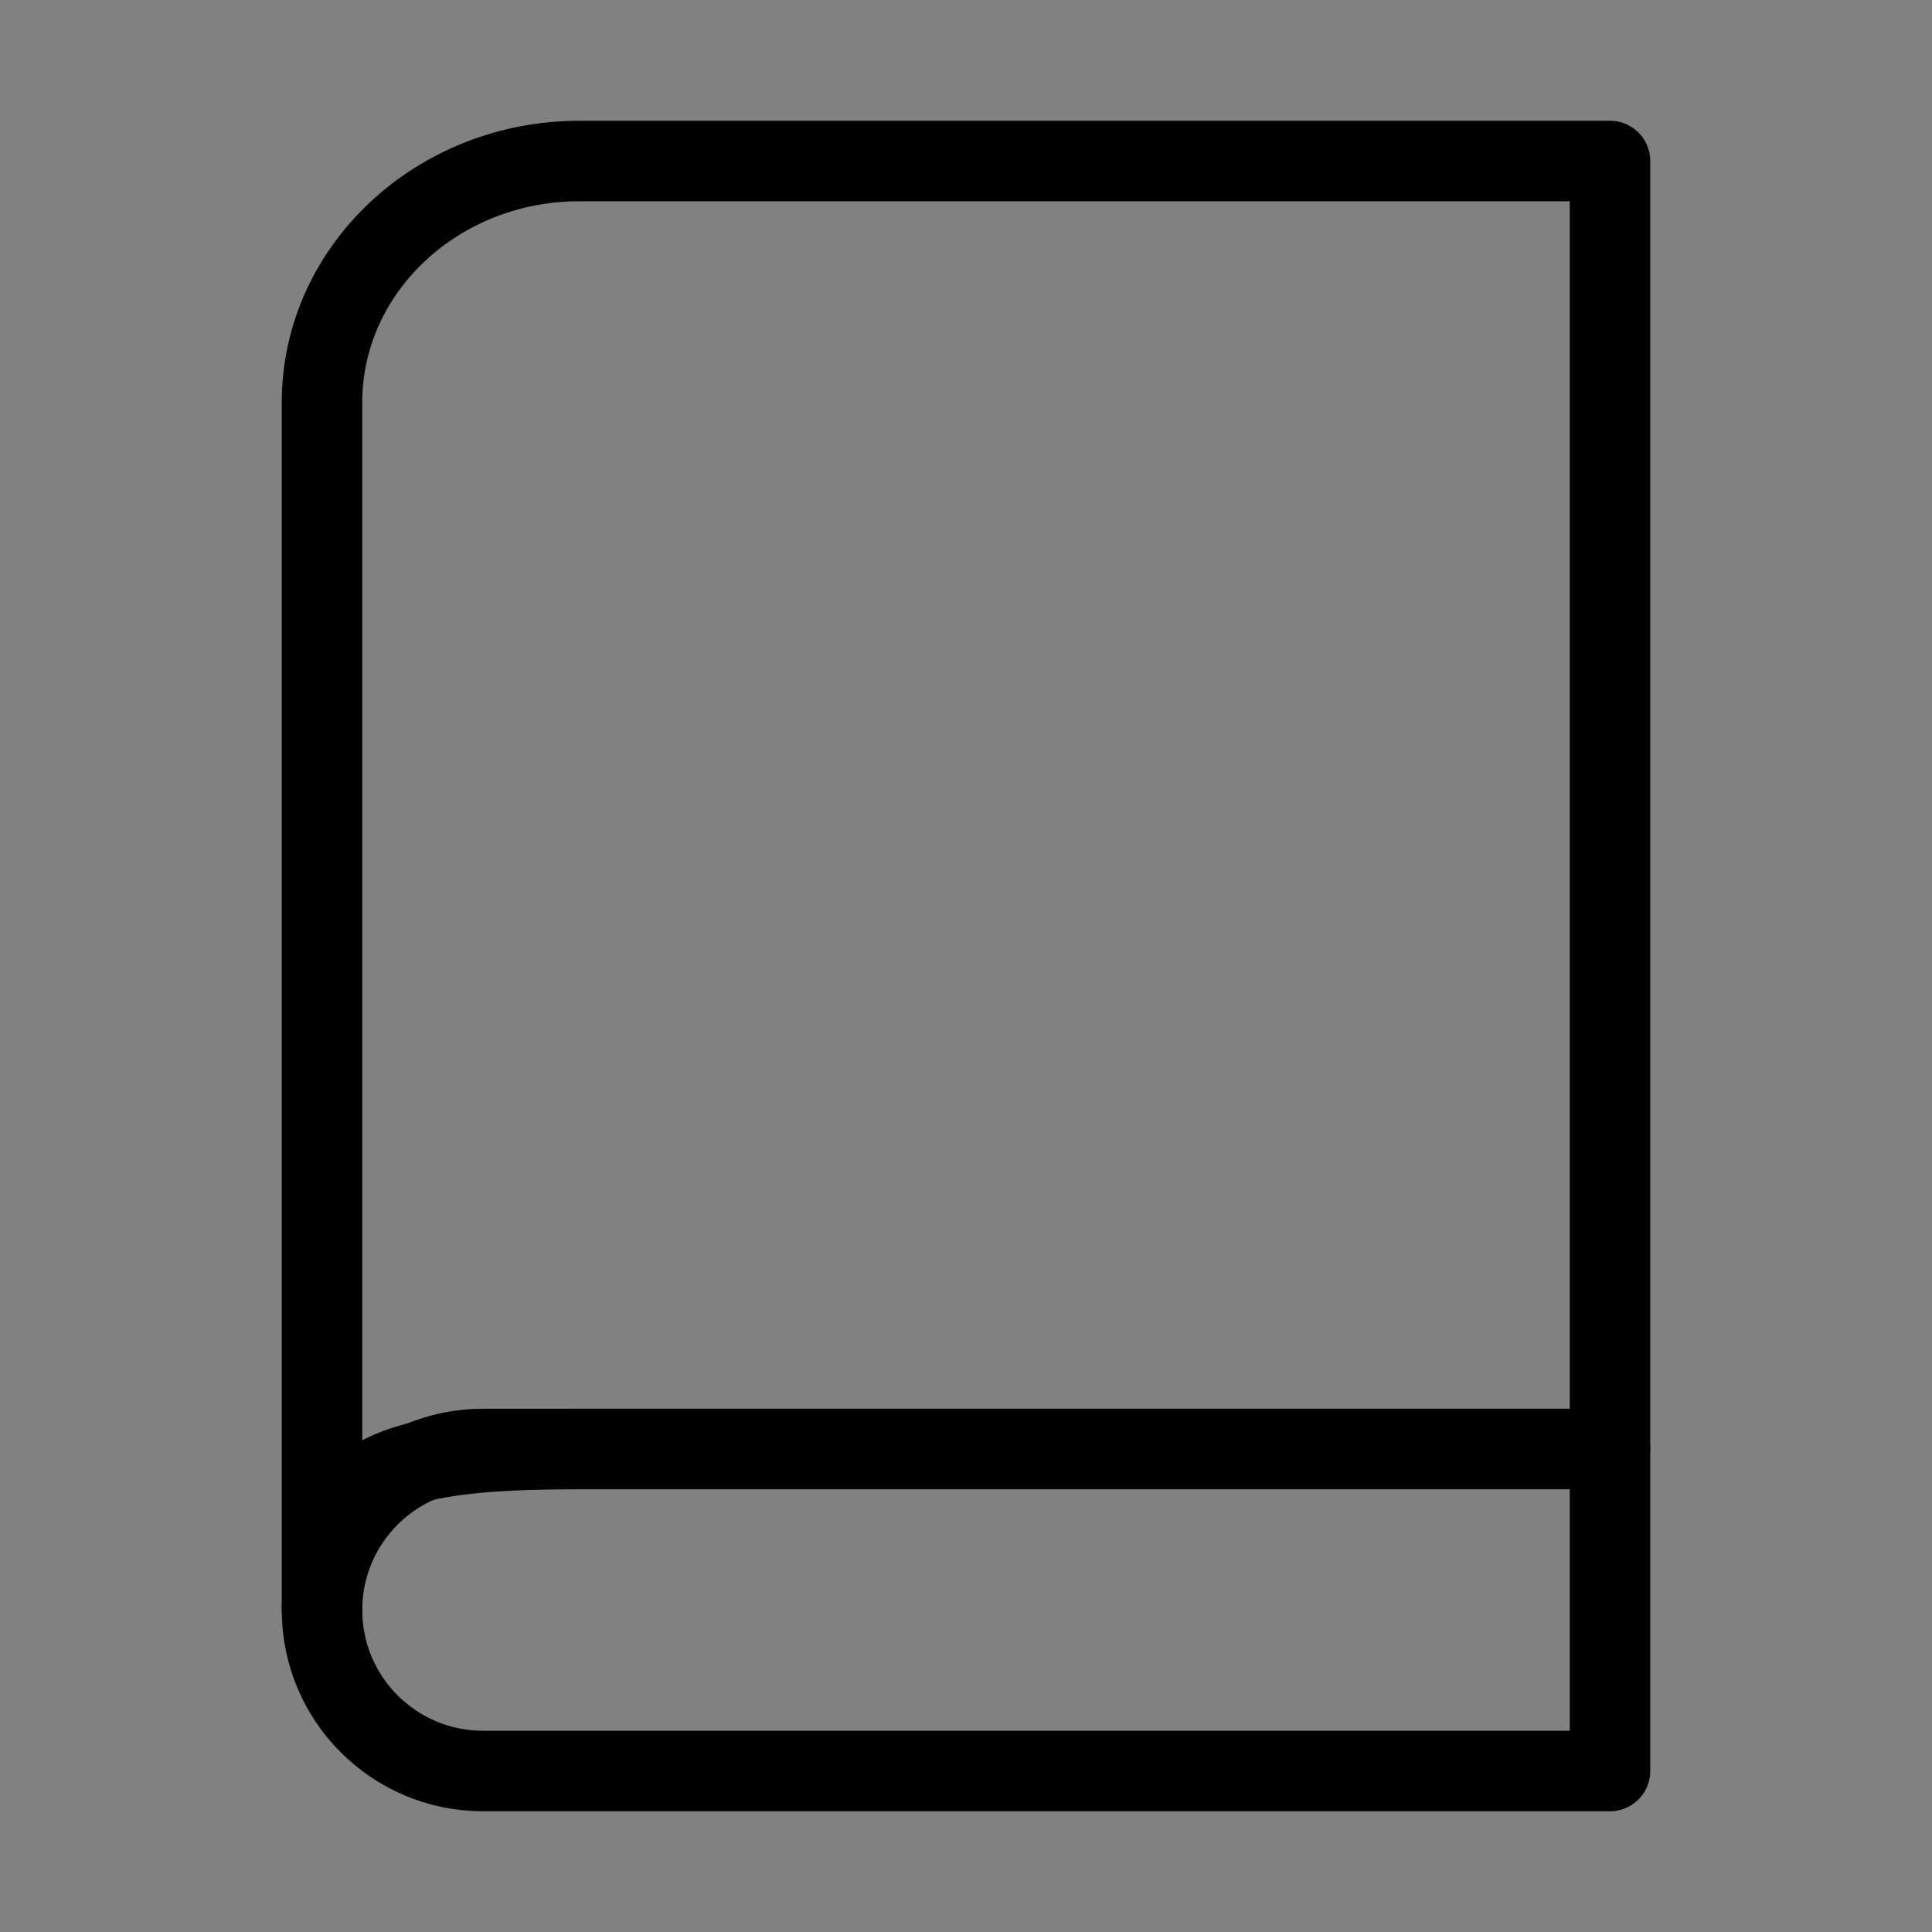
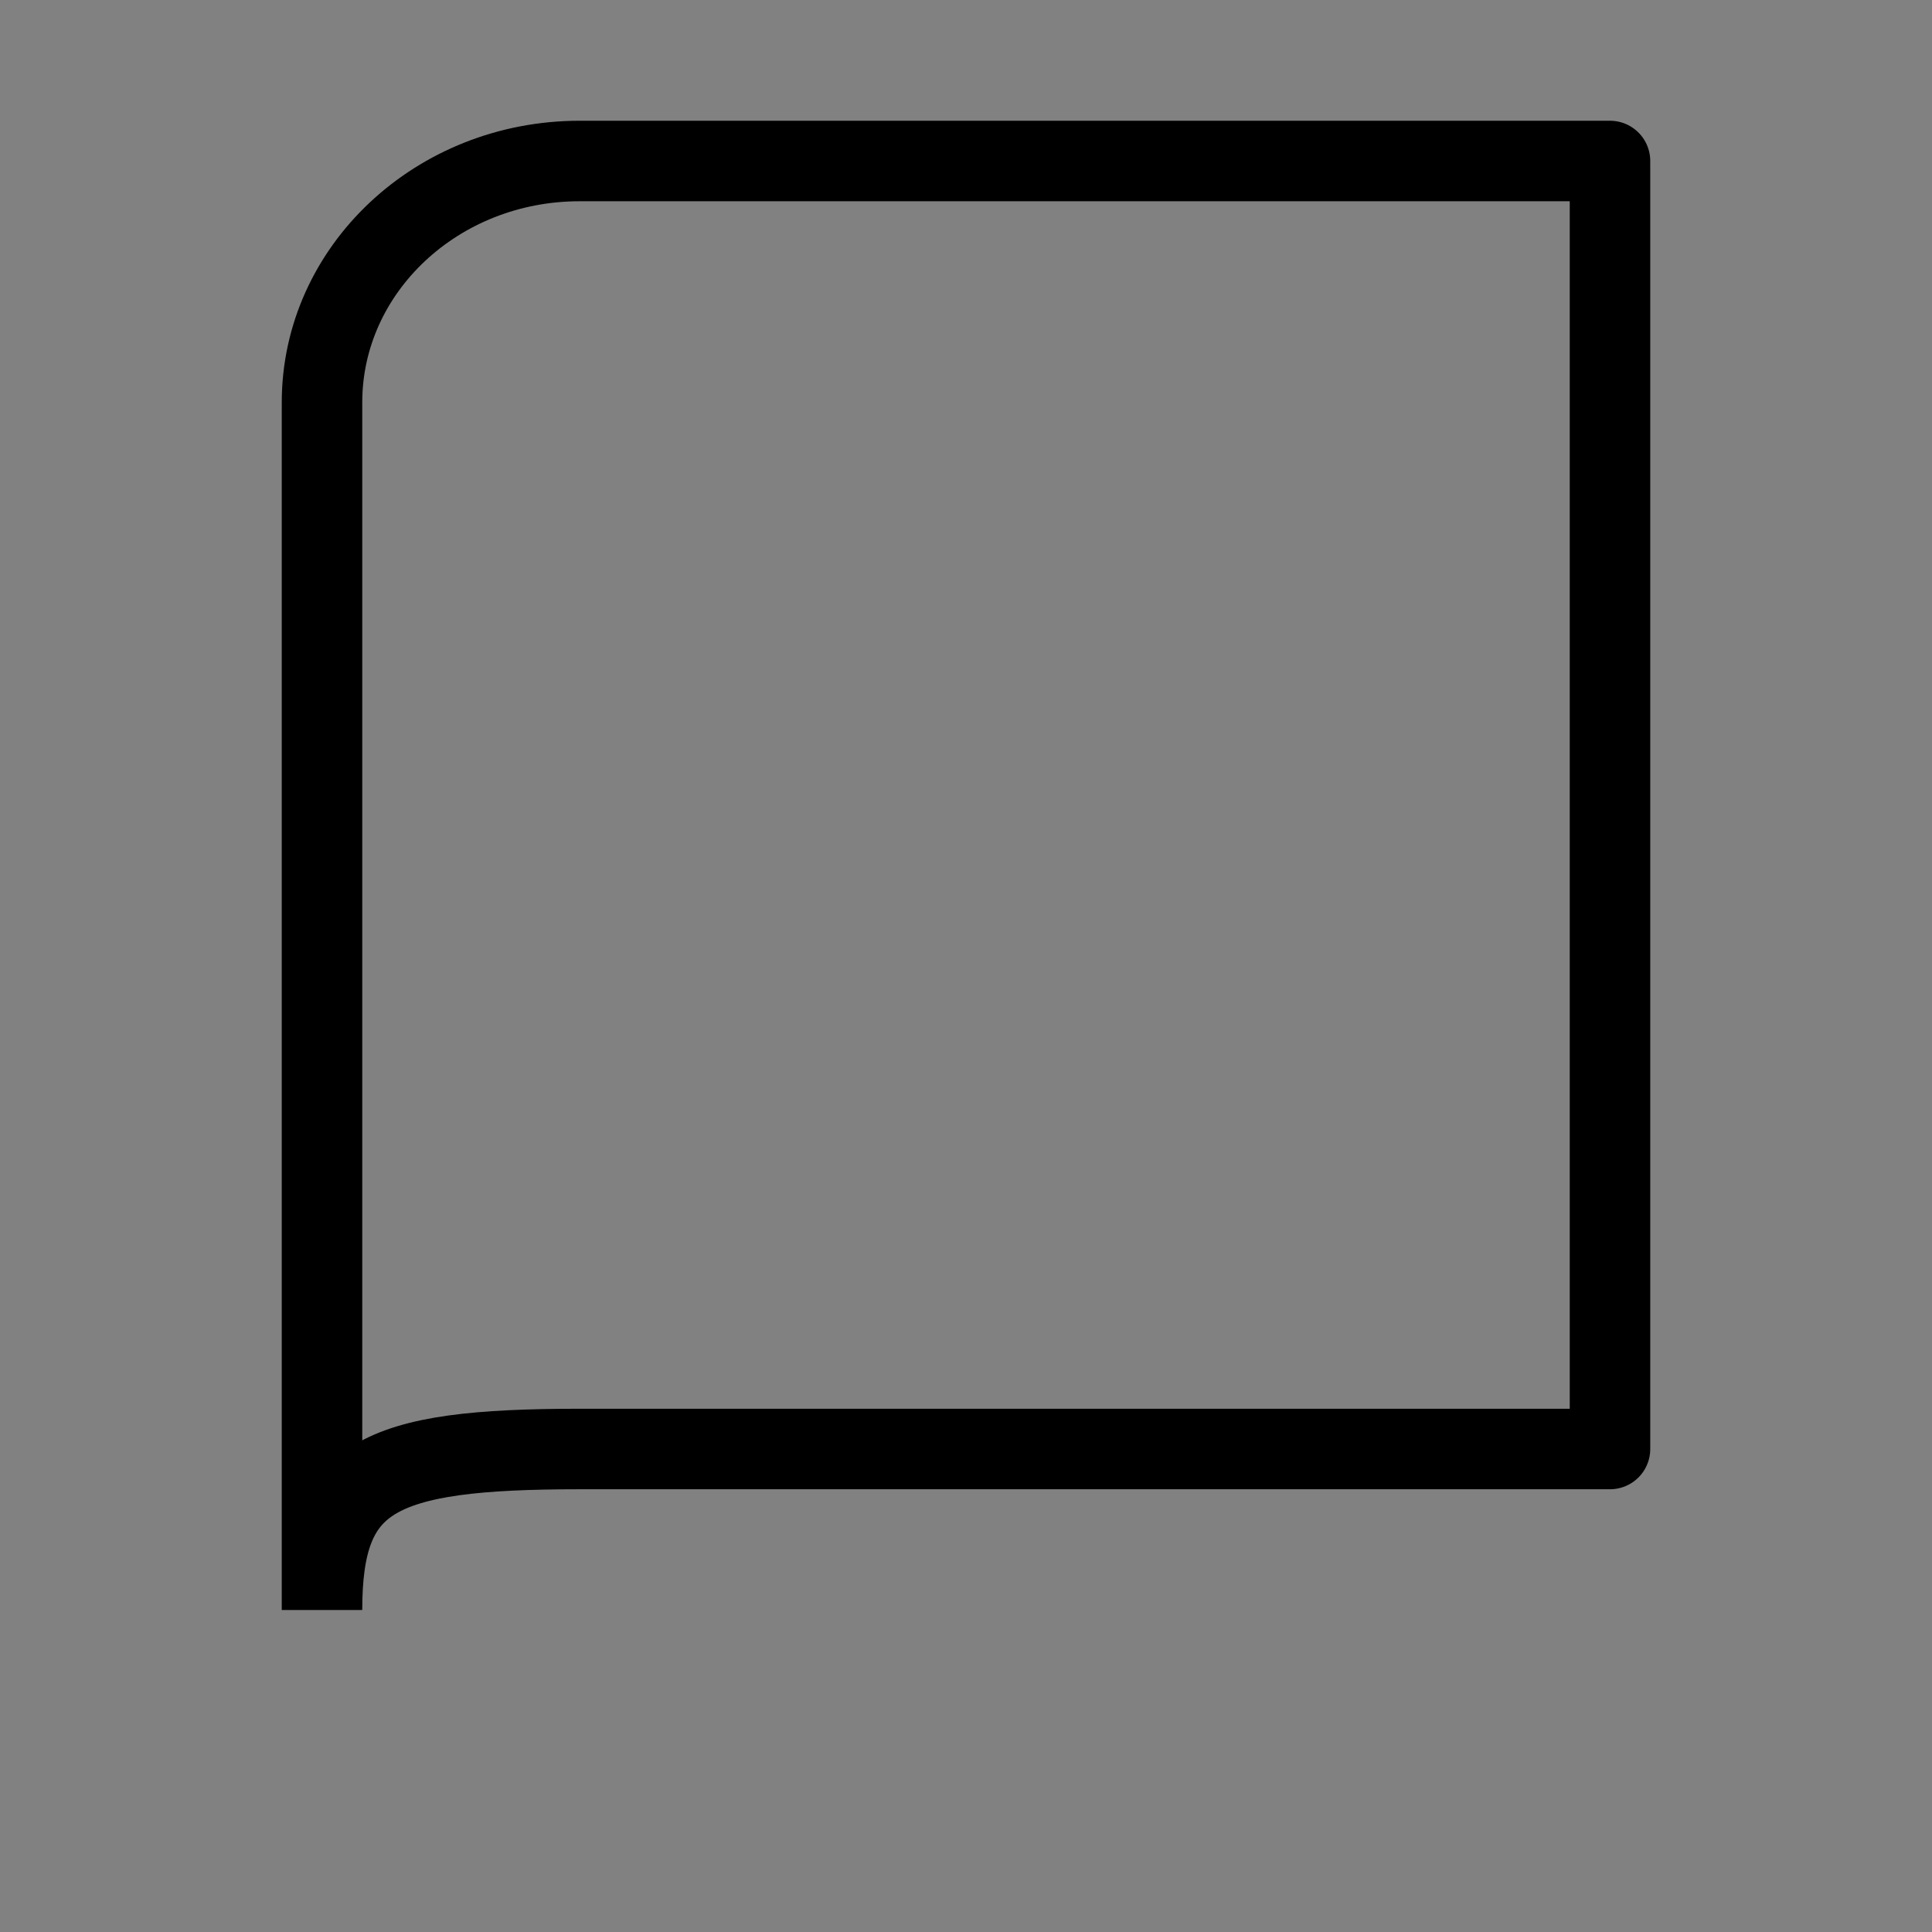
<svg xmlns="http://www.w3.org/2000/svg" viewBox="0 0 48 48" fill="none">
  <rect x="0" y="0" width="48" height="48" fill="#808080" stroke="none" />
  <rect width="48" height="48" fill="white" fill-opacity="0.01" />
-   <path d="M8 40C8 36 8 10 8 10C8 6.686 10.865 4 14.4 4H40V36C40 36 19.982 36 14.4 36C9.362 36 8 36.684 8 40Z" fill="none" stroke="currentColor" stroke-width="2" stroke-linejoin="round" />
-   <path fill-rule="evenodd" clip-rule="evenodd" d="M12 44H40V36H12C9.791 36 8 37.791 8 40C8 42.209 9.791 44 12 44Z" stroke="currentColor" stroke-width="2" stroke-linecap="round" stroke-linejoin="round" />
+   <path d="M8 40C8 36 8 10 8 10C8 6.686 10.865 4 14.4 4H40V36C40 36 19.982 36 14.4 36C9.362 36 8 36.684 8 40" fill="none" stroke="currentColor" stroke-width="2" stroke-linejoin="round" />
</svg>